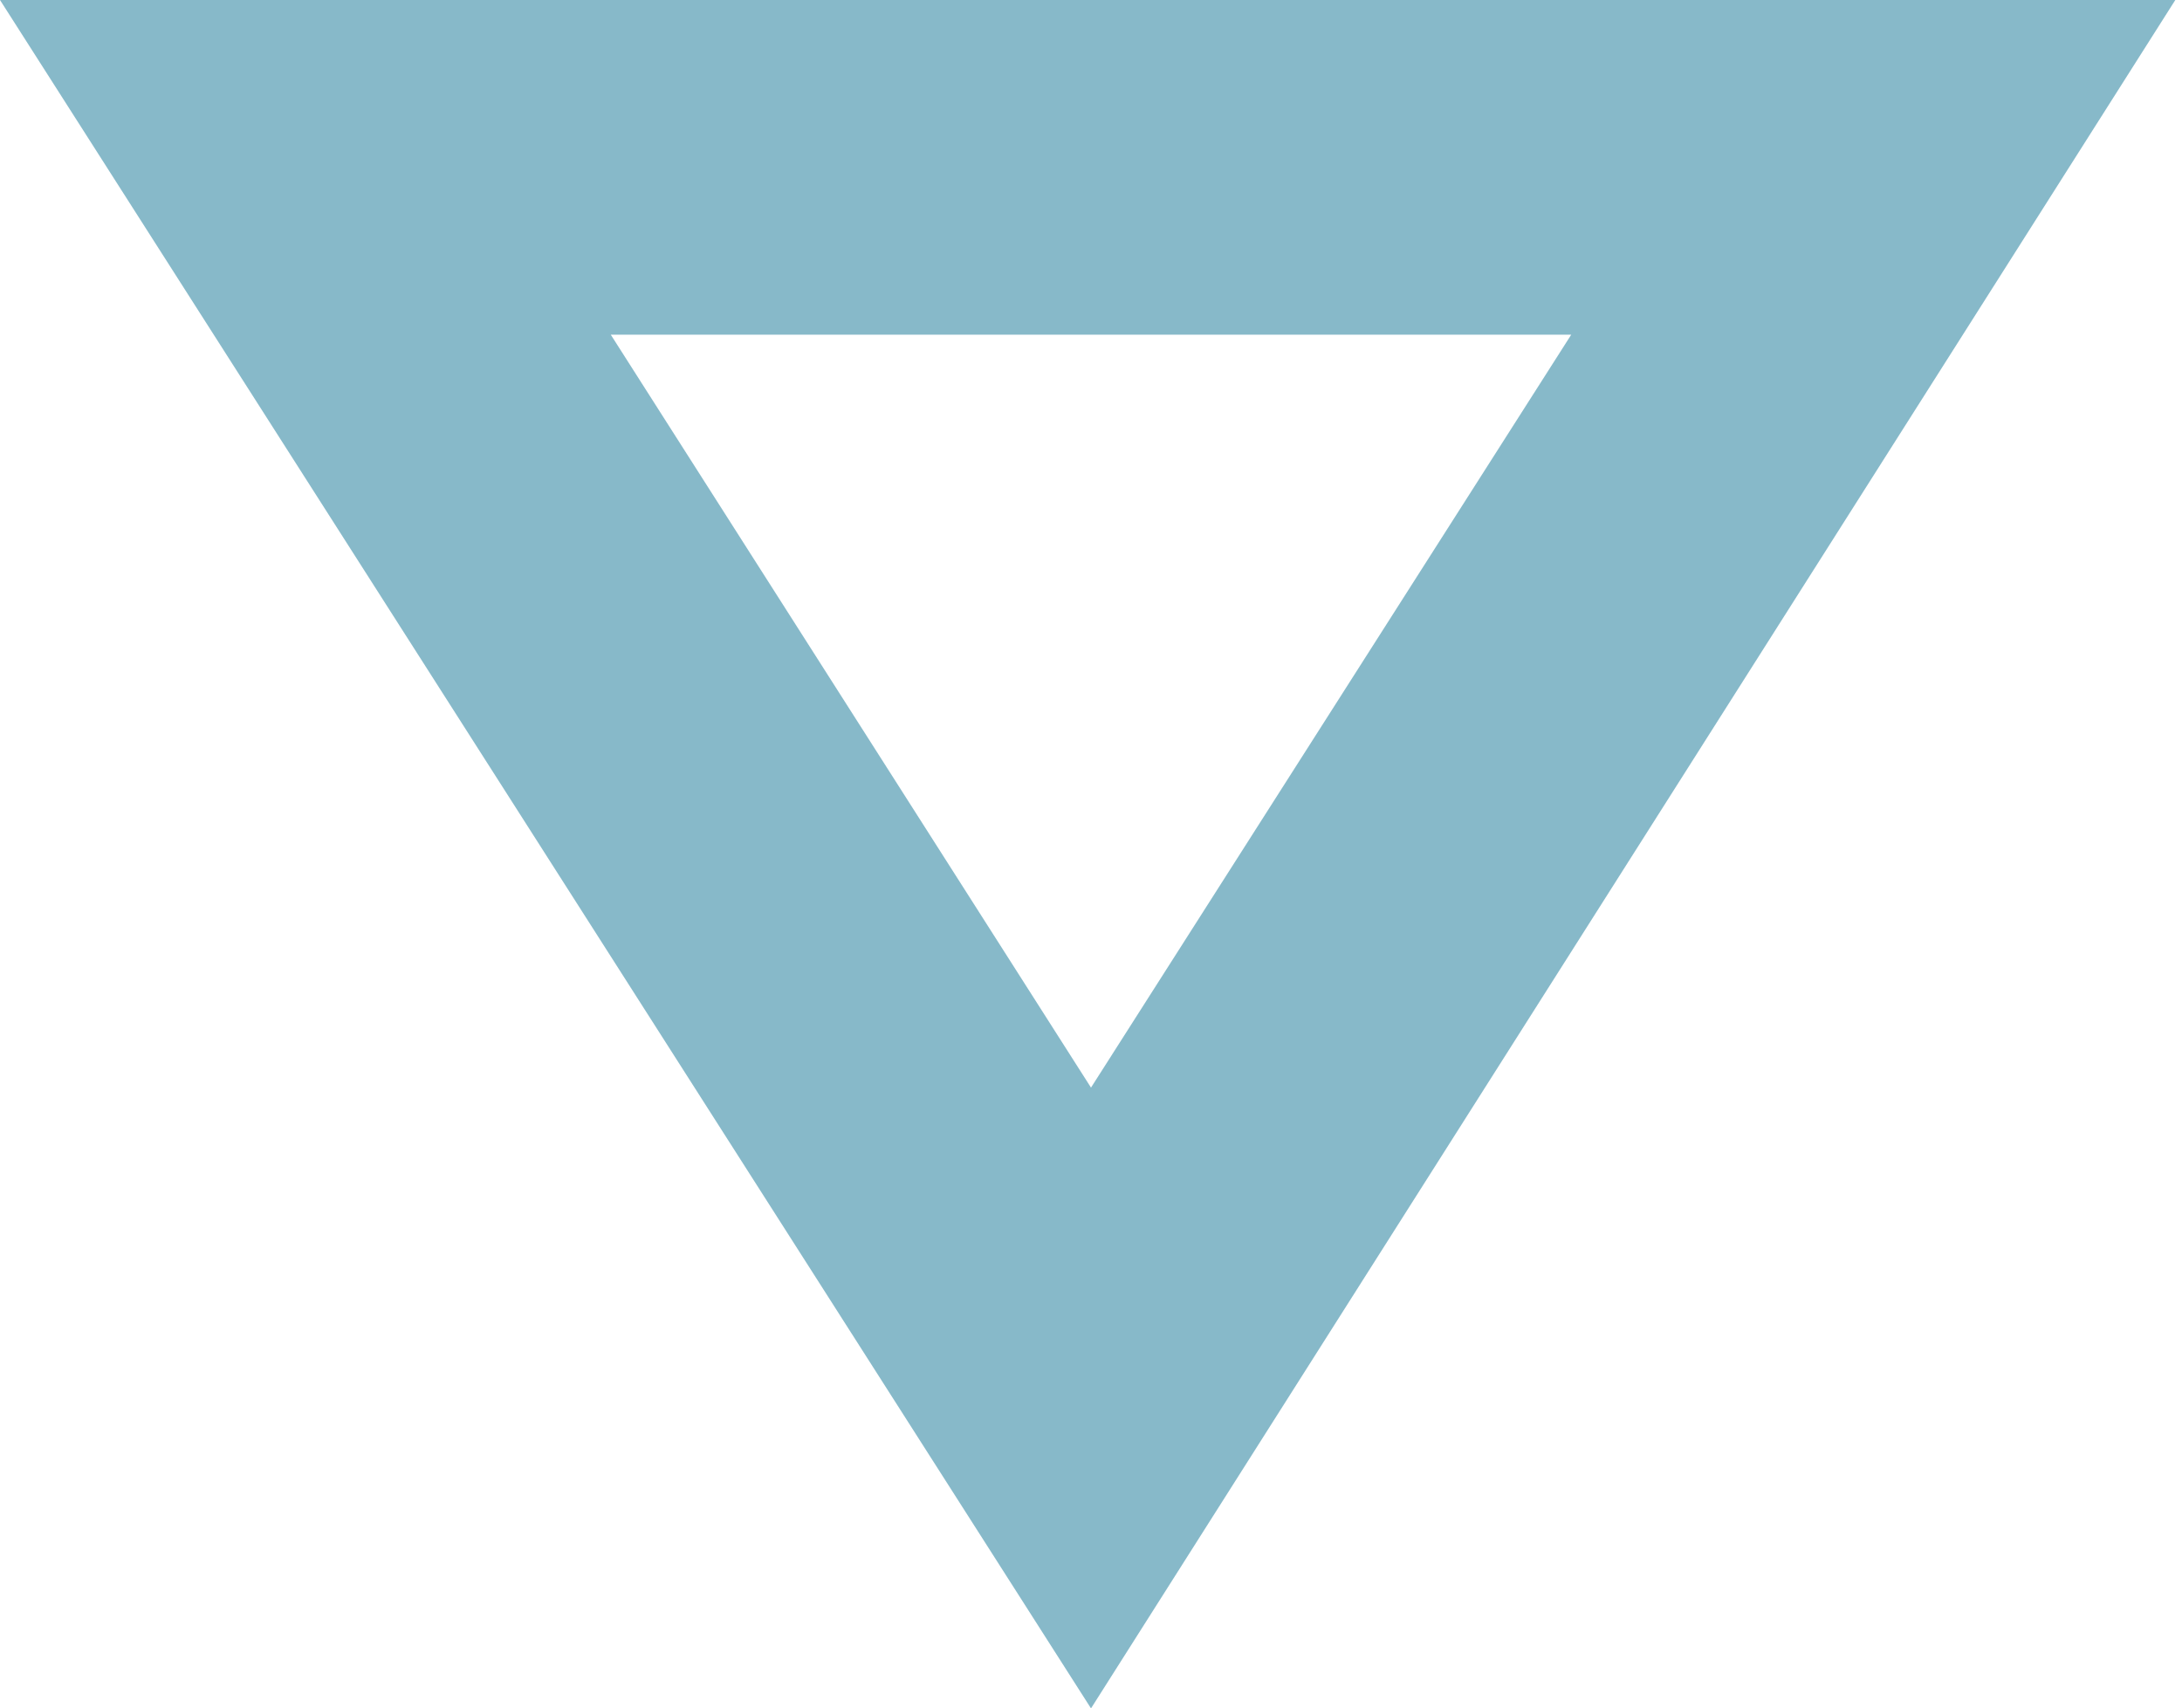
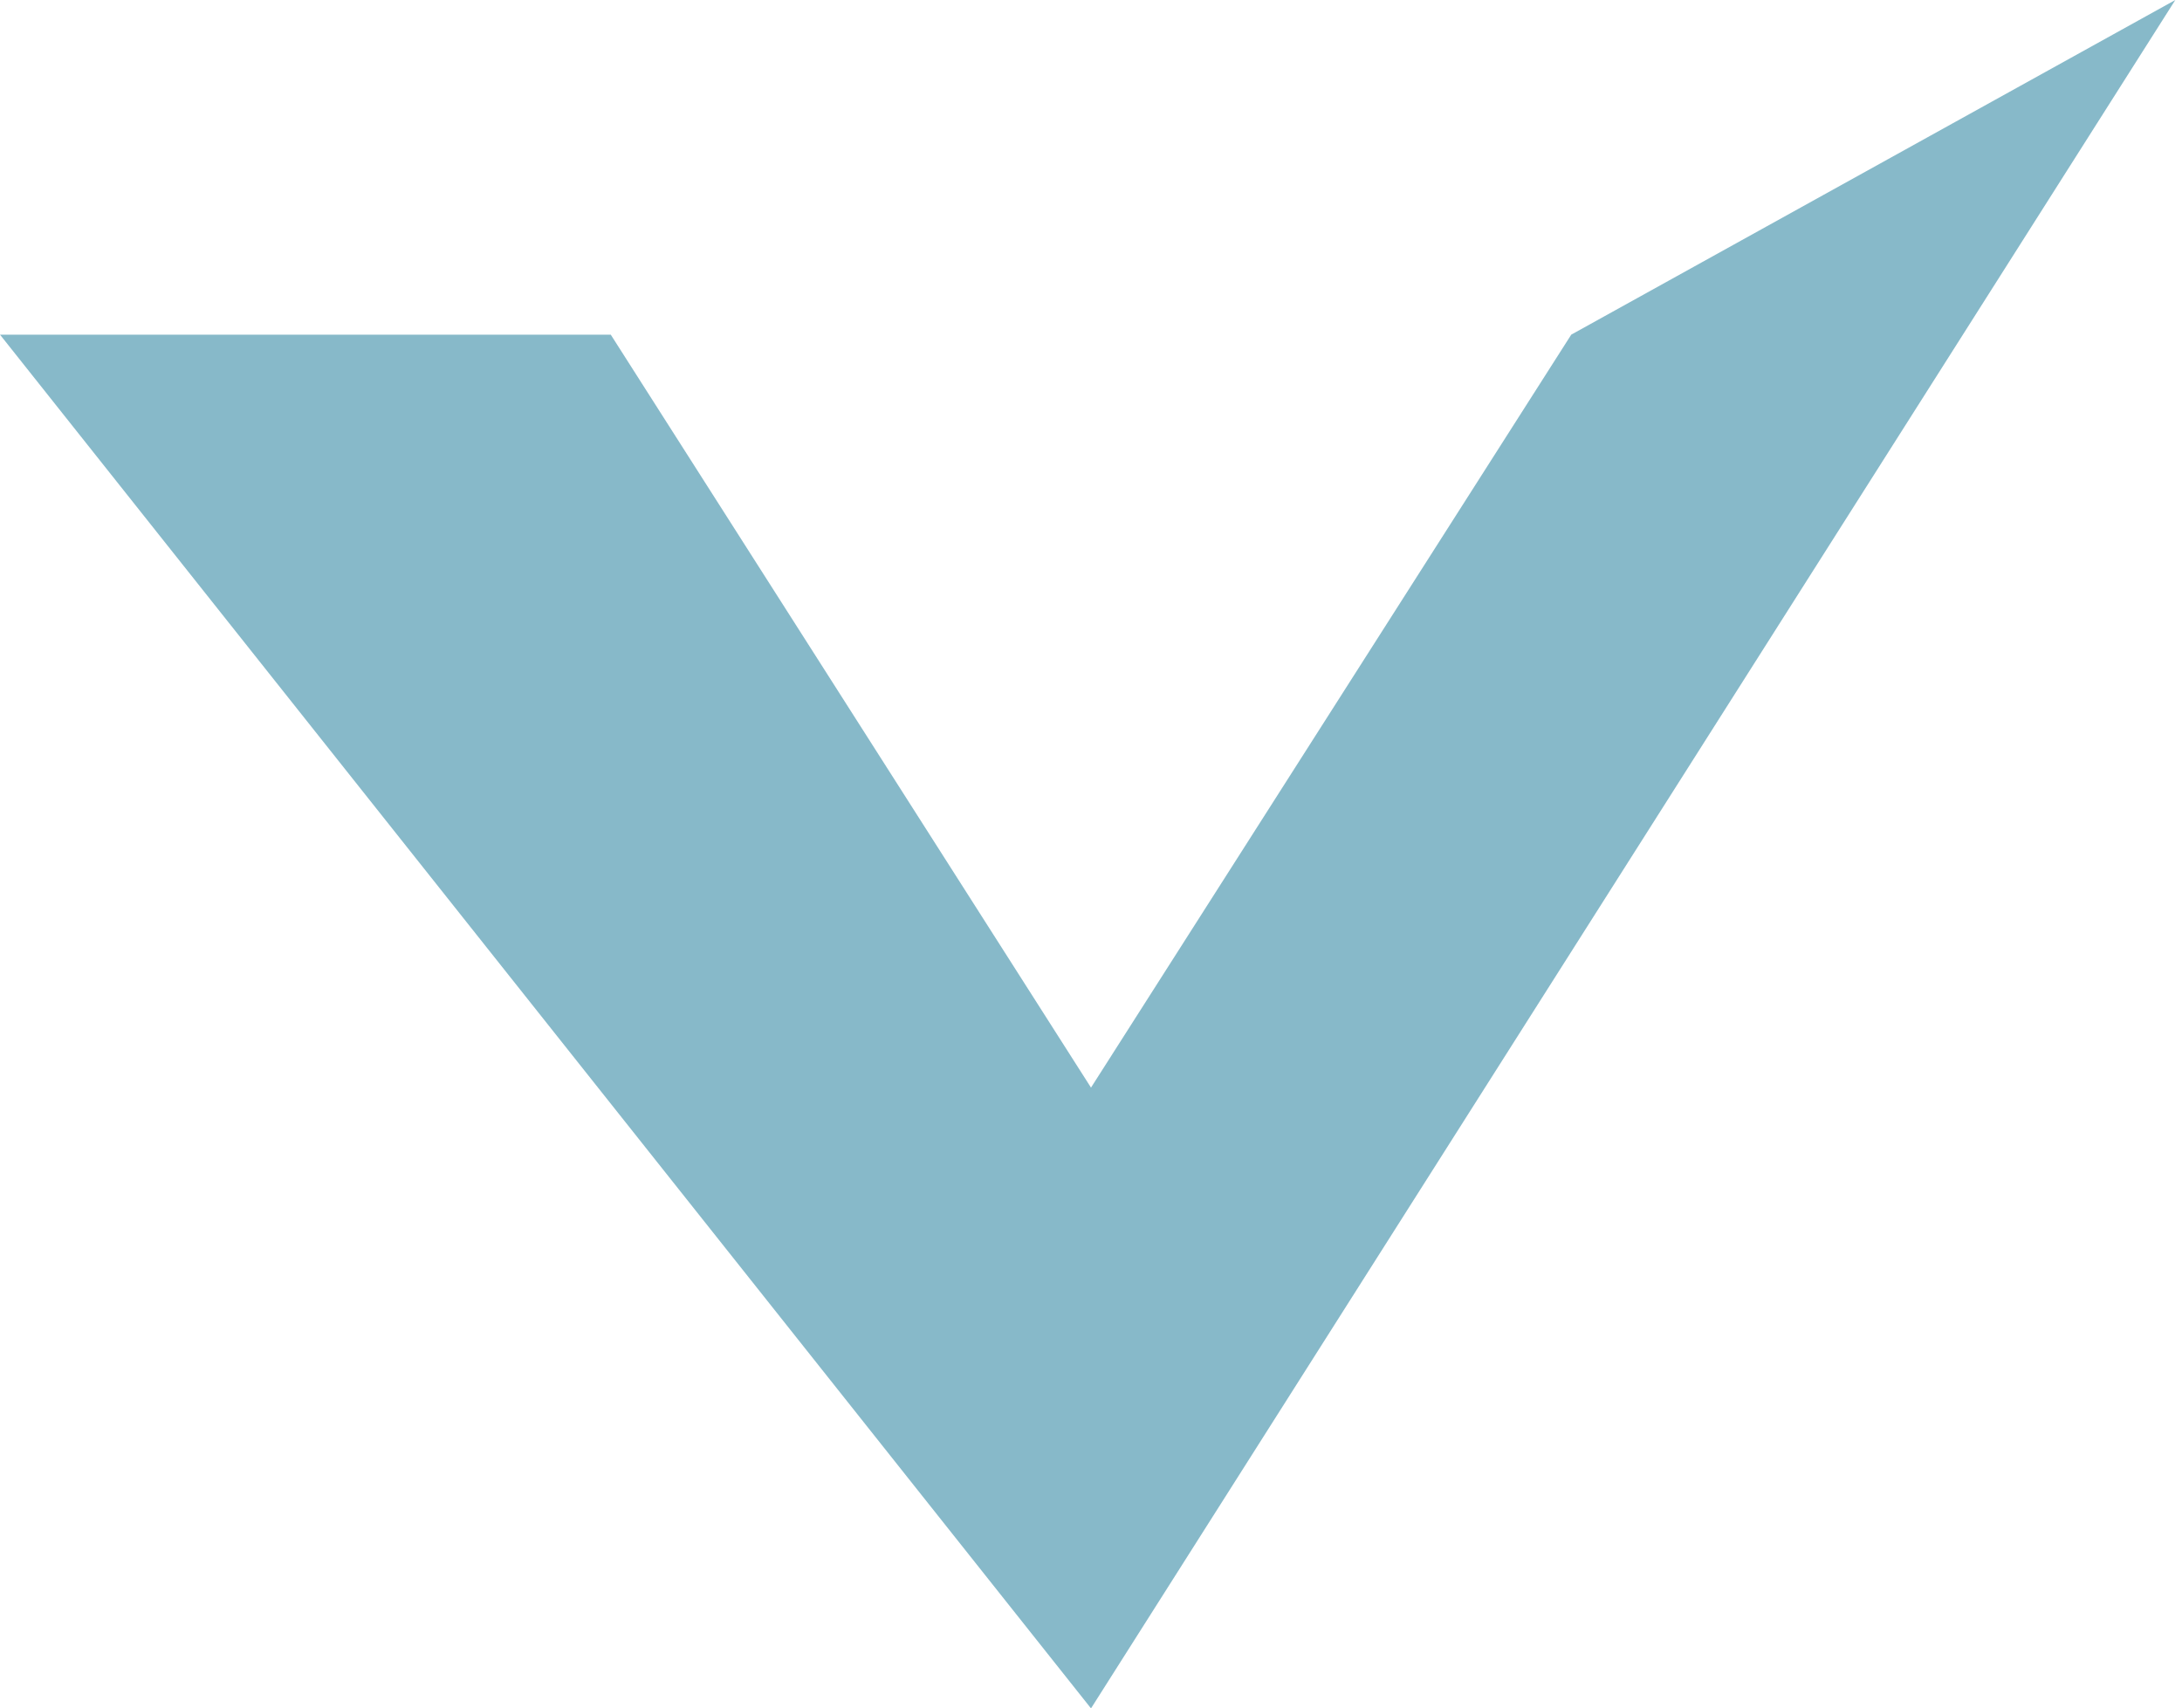
<svg xmlns="http://www.w3.org/2000/svg" viewBox="0 0 13.04 10.21">
  <defs>
    <style>.a{opacity:0.8;}.b{fill:#69a8bc;}</style>
  </defs>
  <title>SCROLL</title>
  <g class="a">
-     <path class="b" d="M9.39,2,6.52,6.5,3.65,2H9.39M13,0H0L6.52,10.21,13,0Z" />
+     <path class="b" d="M9.39,2,6.52,6.5,3.65,2H9.39H0L6.52,10.21,13,0Z" />
  </g>
</svg>